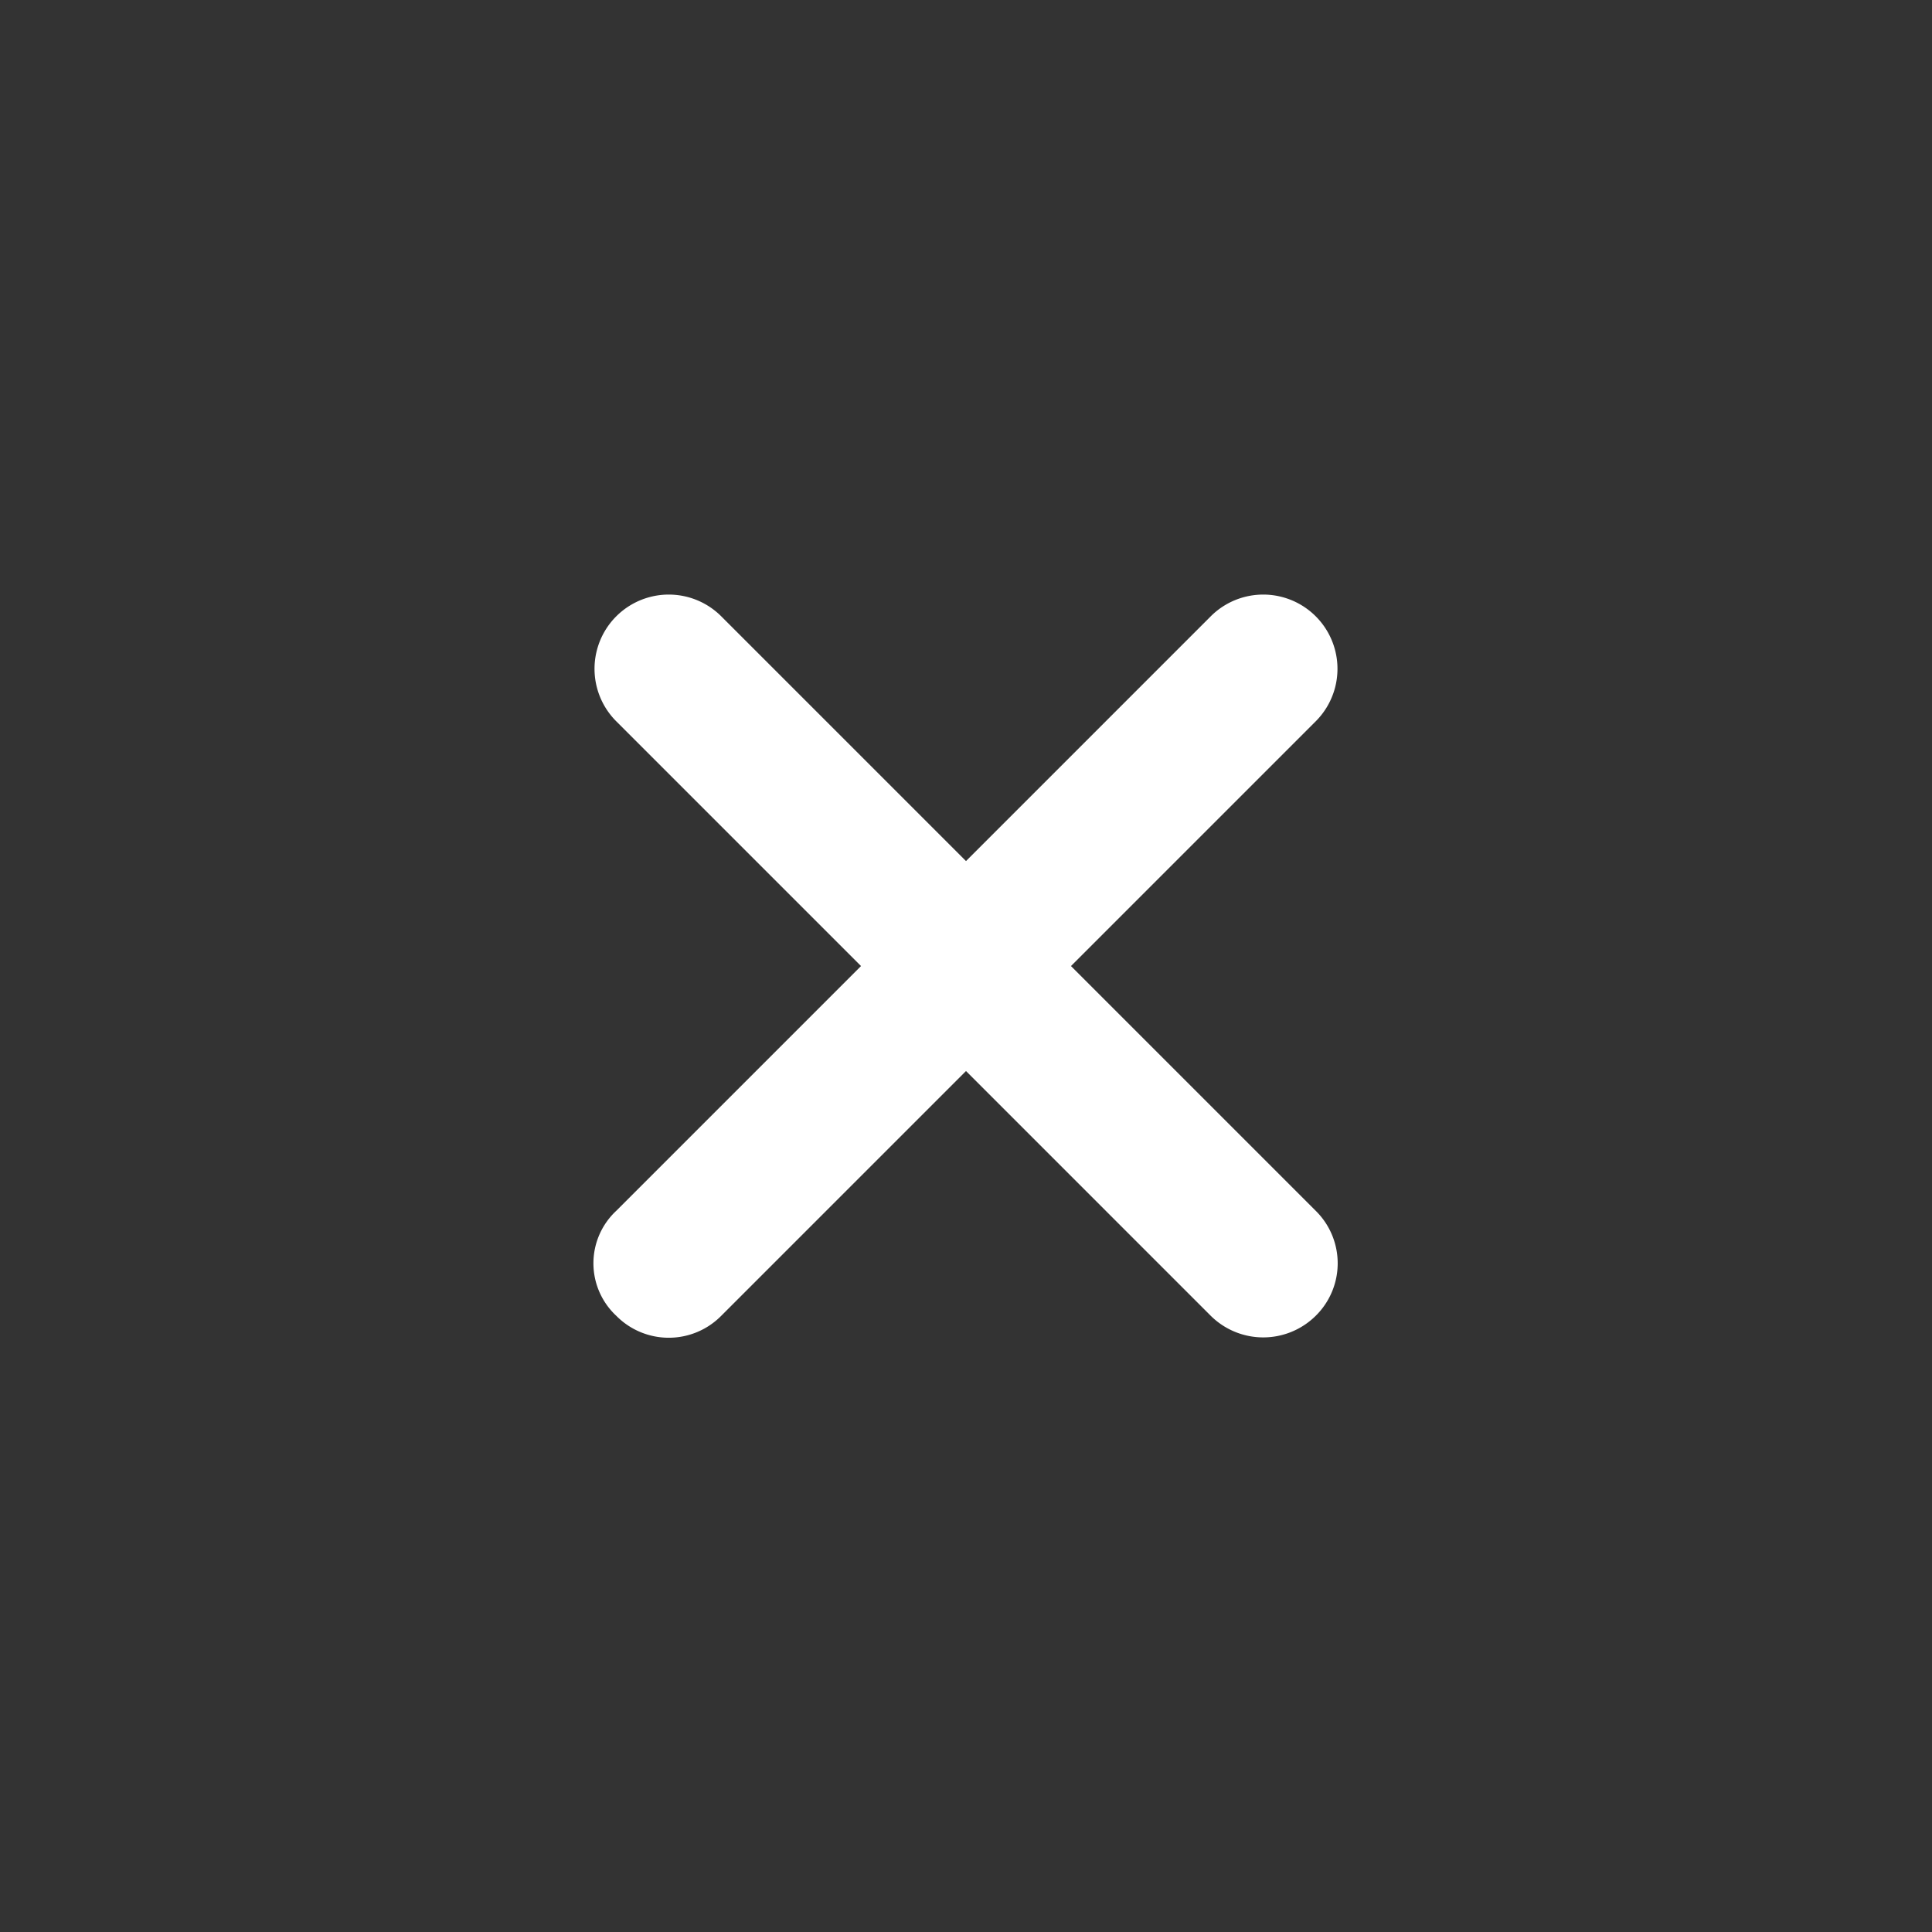
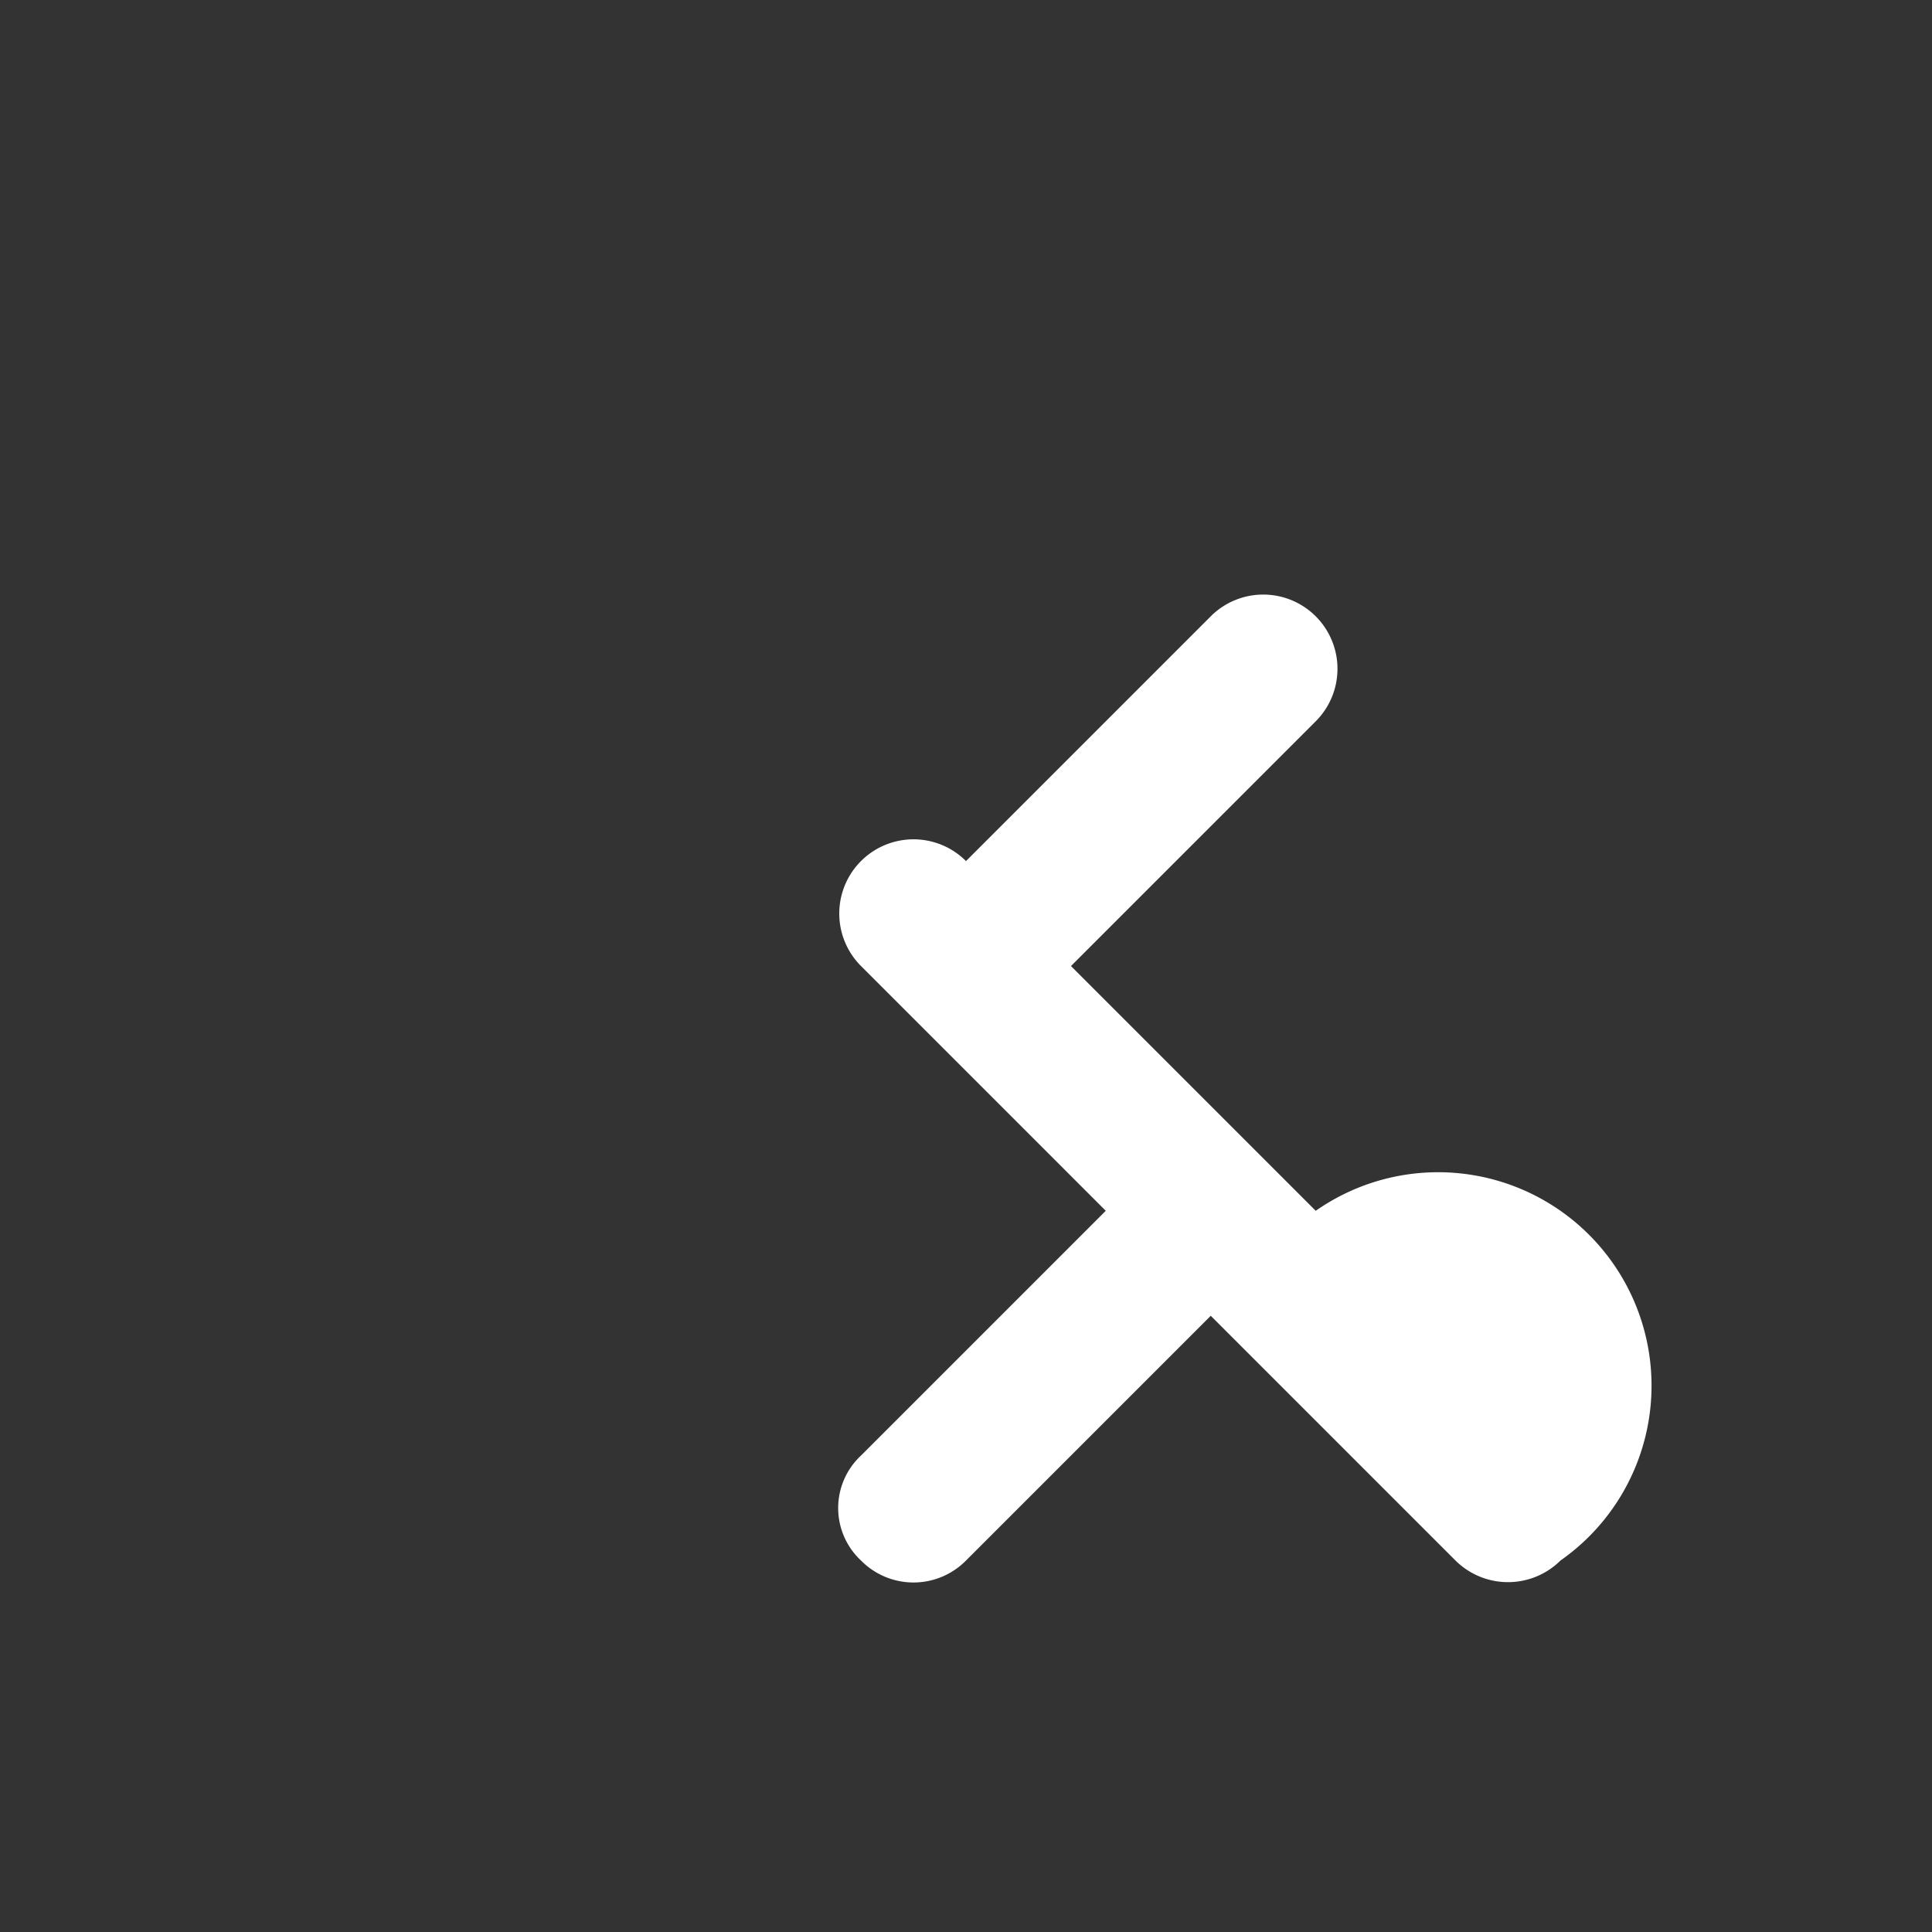
<svg xmlns="http://www.w3.org/2000/svg" width="37.946" height="37.946" viewBox="0 0 37.946 37.946">
  <rect x="0" y="0" width="37.946" height="37.946" fill="#333333" stroke="none" />
  <g id="Icon_ionic-ios-close-circle-outline" data-name="Icon ionic-ios-close-circle-outline" transform="translate(-3.375 -3.375)">
-     <path id="Path_790" data-name="Path 790" d="M26.546,24.486l-4.807-4.807,4.807-4.807a1.458,1.458,0,0,0-2.062-2.062l-4.807,4.807L14.87,12.81a1.458,1.458,0,0,0-2.062,2.062l4.807,4.807-4.807,4.807a1.409,1.409,0,0,0,0,2.062,1.448,1.448,0,0,0,2.062,0l4.807-4.807,4.807,4.807a1.464,1.464,0,0,0,2.062,0A1.448,1.448,0,0,0,26.546,24.486Z" transform="translate(2.671 2.67)" fill="#ffffff" />
+     <path id="Path_790" data-name="Path 790" d="M26.546,24.486l-4.807-4.807,4.807-4.807a1.458,1.458,0,0,0-2.062-2.062l-4.807,4.807a1.458,1.458,0,0,0-2.062,2.062l4.807,4.807-4.807,4.807a1.409,1.409,0,0,0,0,2.062,1.448,1.448,0,0,0,2.062,0l4.807-4.807,4.807,4.807a1.464,1.464,0,0,0,2.062,0A1.448,1.448,0,0,0,26.546,24.486Z" transform="translate(2.671 2.67)" fill="#ffffff" />
  </g>
</svg>